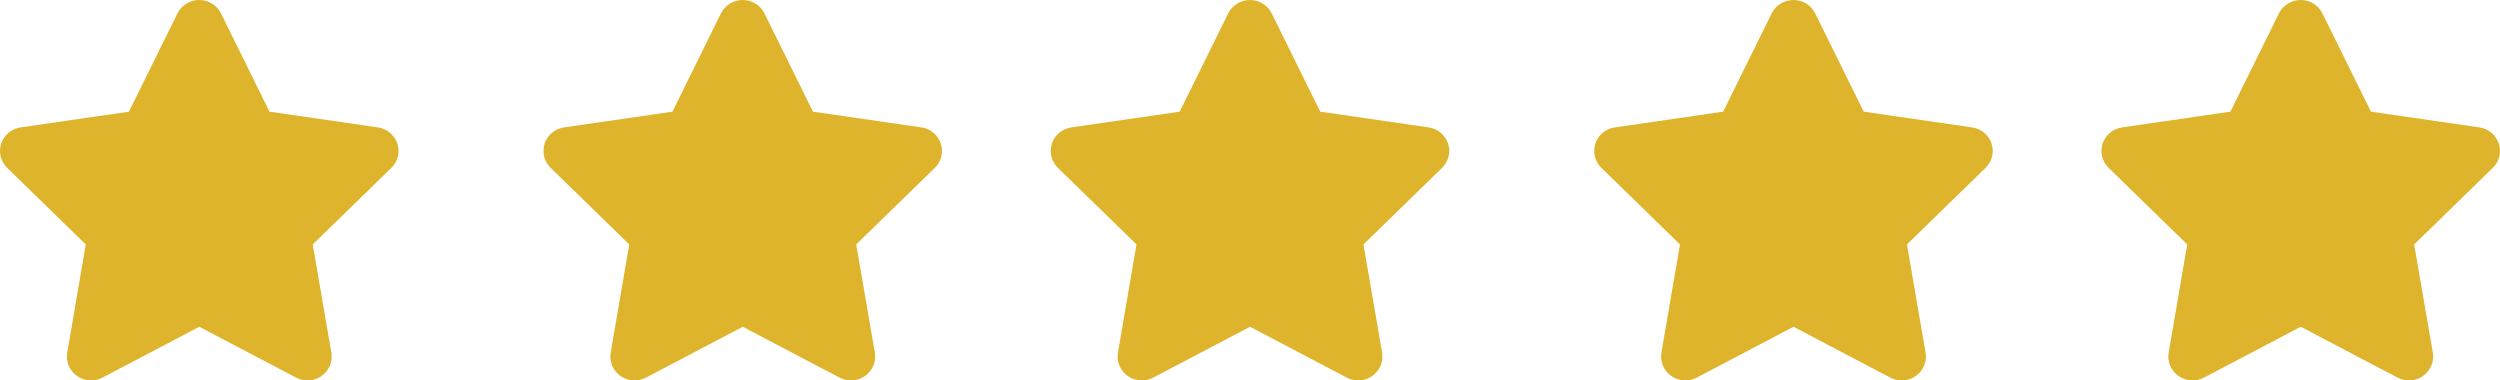
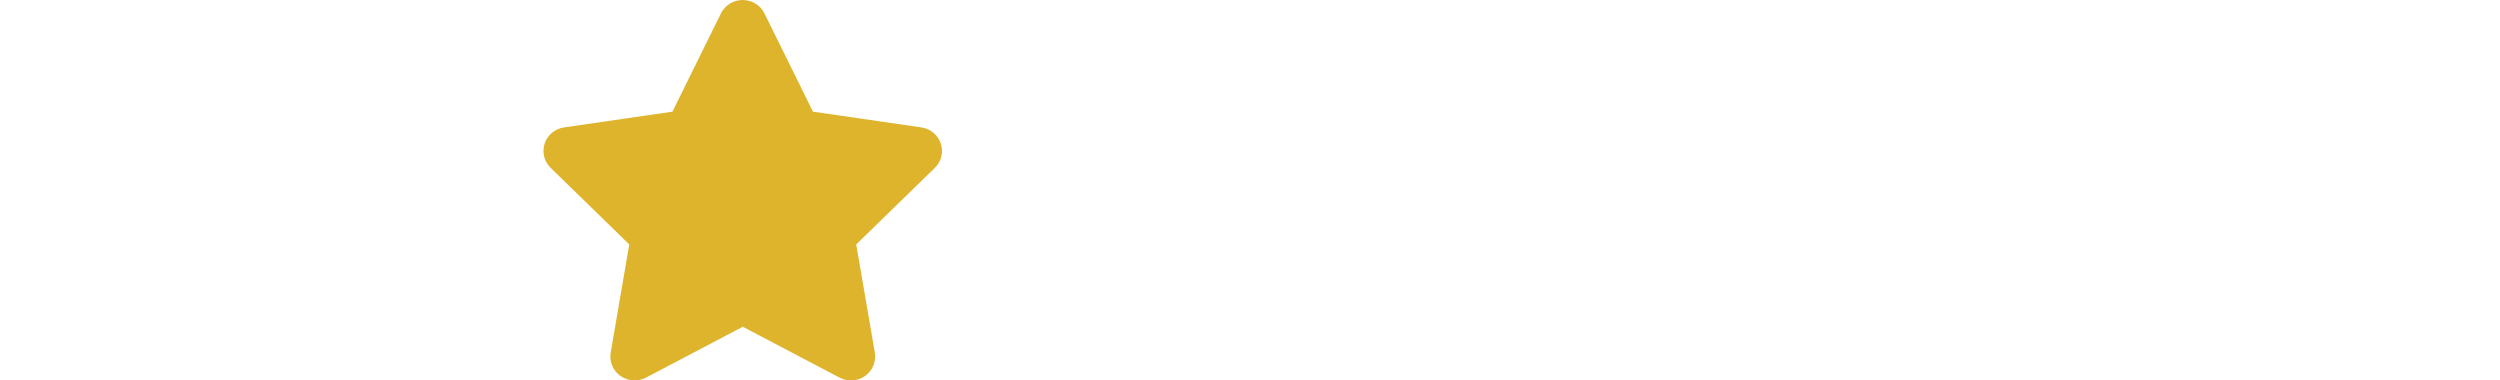
<svg xmlns="http://www.w3.org/2000/svg" width="138px" height="21px" viewBox="0 0 138 21" version="1.1">
  <title>stars</title>
  <g id="Page-1" stroke="none" stroke-width="1" fill="none" fill-rule="evenodd">
    <g id="Landing-Page" transform="translate(-736, -1152)" fill="#DEB42D" fill-rule="nonzero">
      <g id="stars" transform="translate(736, 1152)">
-         <path d="M12.197,0.738 C11.976,0.287 11.509,0 10.997,0 C10.485,0 10.022,0.287 9.797,0.738 L7.118,6.164 L1.136,7.033 C0.636,7.107 0.219,7.452 0.065,7.923 C-0.089,8.395 0.036,8.916 0.394,9.264 L4.735,13.493 L3.71,19.468 C3.627,19.96 3.835,20.46 4.248,20.752 C4.66,21.043 5.206,21.08 5.656,20.846 L11.001,18.037 L16.346,20.846 C16.796,21.08 17.342,21.047 17.755,20.752 C18.167,20.456 18.375,19.96 18.292,19.468 L17.263,13.493 L21.604,9.264 C21.963,8.916 22.092,8.395 21.933,7.923 C21.775,7.452 21.363,7.107 20.863,7.033 L14.876,6.164 L12.197,0.738 Z" id="Path" />
        <path d="M42.197,0.738 C41.976,0.287 41.509,0 40.997,0 C40.485,0 40.022,0.287 39.797,0.738 L37.118,6.164 L31.136,7.033 C30.636,7.107 30.219,7.452 30.065,7.923 C29.911,8.395 30.036,8.916 30.394,9.264 L34.735,13.493 L33.71,19.468 C33.627,19.96 33.835,20.46 34.248,20.752 C34.66,21.043 35.206,21.08 35.656,20.846 L41.001,18.037 L46.346,20.846 C46.796,21.08 47.342,21.047 47.755,20.752 C48.167,20.456 48.375,19.96 48.292,19.468 L47.263,13.493 L51.604,9.264 C51.963,8.916 52.092,8.395 51.933,7.923 C51.775,7.452 51.363,7.107 50.863,7.033 L44.876,6.164 L42.197,0.738 Z" id="Path" />
-         <path d="M70.197,0.738 C69.976,0.287 69.509,0 68.997,0 C68.485,0 68.022,0.287 67.797,0.738 L65.118,6.164 L59.136,7.033 C58.636,7.107 58.219,7.452 58.065,7.923 C57.911,8.395 58.036,8.916 58.394,9.264 L62.735,13.493 L61.71,19.468 C61.627,19.96 61.835,20.46 62.248,20.752 C62.66,21.043 63.206,21.08 63.656,20.846 L69.001,18.037 L74.346,20.846 C74.796,21.08 75.342,21.047 75.755,20.752 C76.167,20.456 76.375,19.96 76.292,19.468 L75.263,13.493 L79.604,9.264 C79.963,8.916 80.092,8.395 79.933,7.923 C79.775,7.452 79.363,7.107 78.863,7.033 L72.876,6.164 L70.197,0.738 Z" id="Path" />
-         <path d="M100.197,0.738 C99.976,0.287 99.509,0 98.997,0 C98.485,0 98.022,0.287 97.797,0.738 L95.118,6.164 L89.136,7.033 C88.636,7.107 88.219,7.452 88.065,7.923 C87.911,8.395 88.036,8.916 88.394,9.264 L92.735,13.493 L91.71,19.468 C91.627,19.96 91.835,20.46 92.248,20.752 C92.66,21.043 93.206,21.08 93.656,20.846 L99.001,18.037 L104.346,20.846 C104.796,21.08 105.342,21.047 105.755,20.752 C106.167,20.456 106.375,19.96 106.292,19.468 L105.263,13.493 L109.604,9.264 C109.963,8.916 110.092,8.395 109.933,7.923 C109.775,7.452 109.363,7.107 108.863,7.033 L102.876,6.164 L100.197,0.738 Z" id="Path" />
-         <path d="M128.197,0.738 C127.976,0.287 127.509,0 126.997,0 C126.485,0 126.022,0.287 125.797,0.738 L123.118,6.164 L117.136,7.033 C116.636,7.107 116.219,7.452 116.065,7.923 C115.911,8.395 116.036,8.916 116.394,9.264 L120.735,13.493 L119.71,19.468 C119.627,19.96 119.835,20.46 120.248,20.752 C120.66,21.043 121.206,21.08 121.656,20.846 L127.001,18.037 L132.346,20.846 C132.796,21.08 133.342,21.047 133.755,20.752 C134.167,20.456 134.375,19.96 134.292,19.468 L133.263,13.493 L137.604,9.264 C137.963,8.916 138.092,8.395 137.933,7.923 C137.775,7.452 137.363,7.107 136.863,7.033 L130.876,6.164 L128.197,0.738 Z" id="Path" />
      </g>
    </g>
  </g>
</svg>